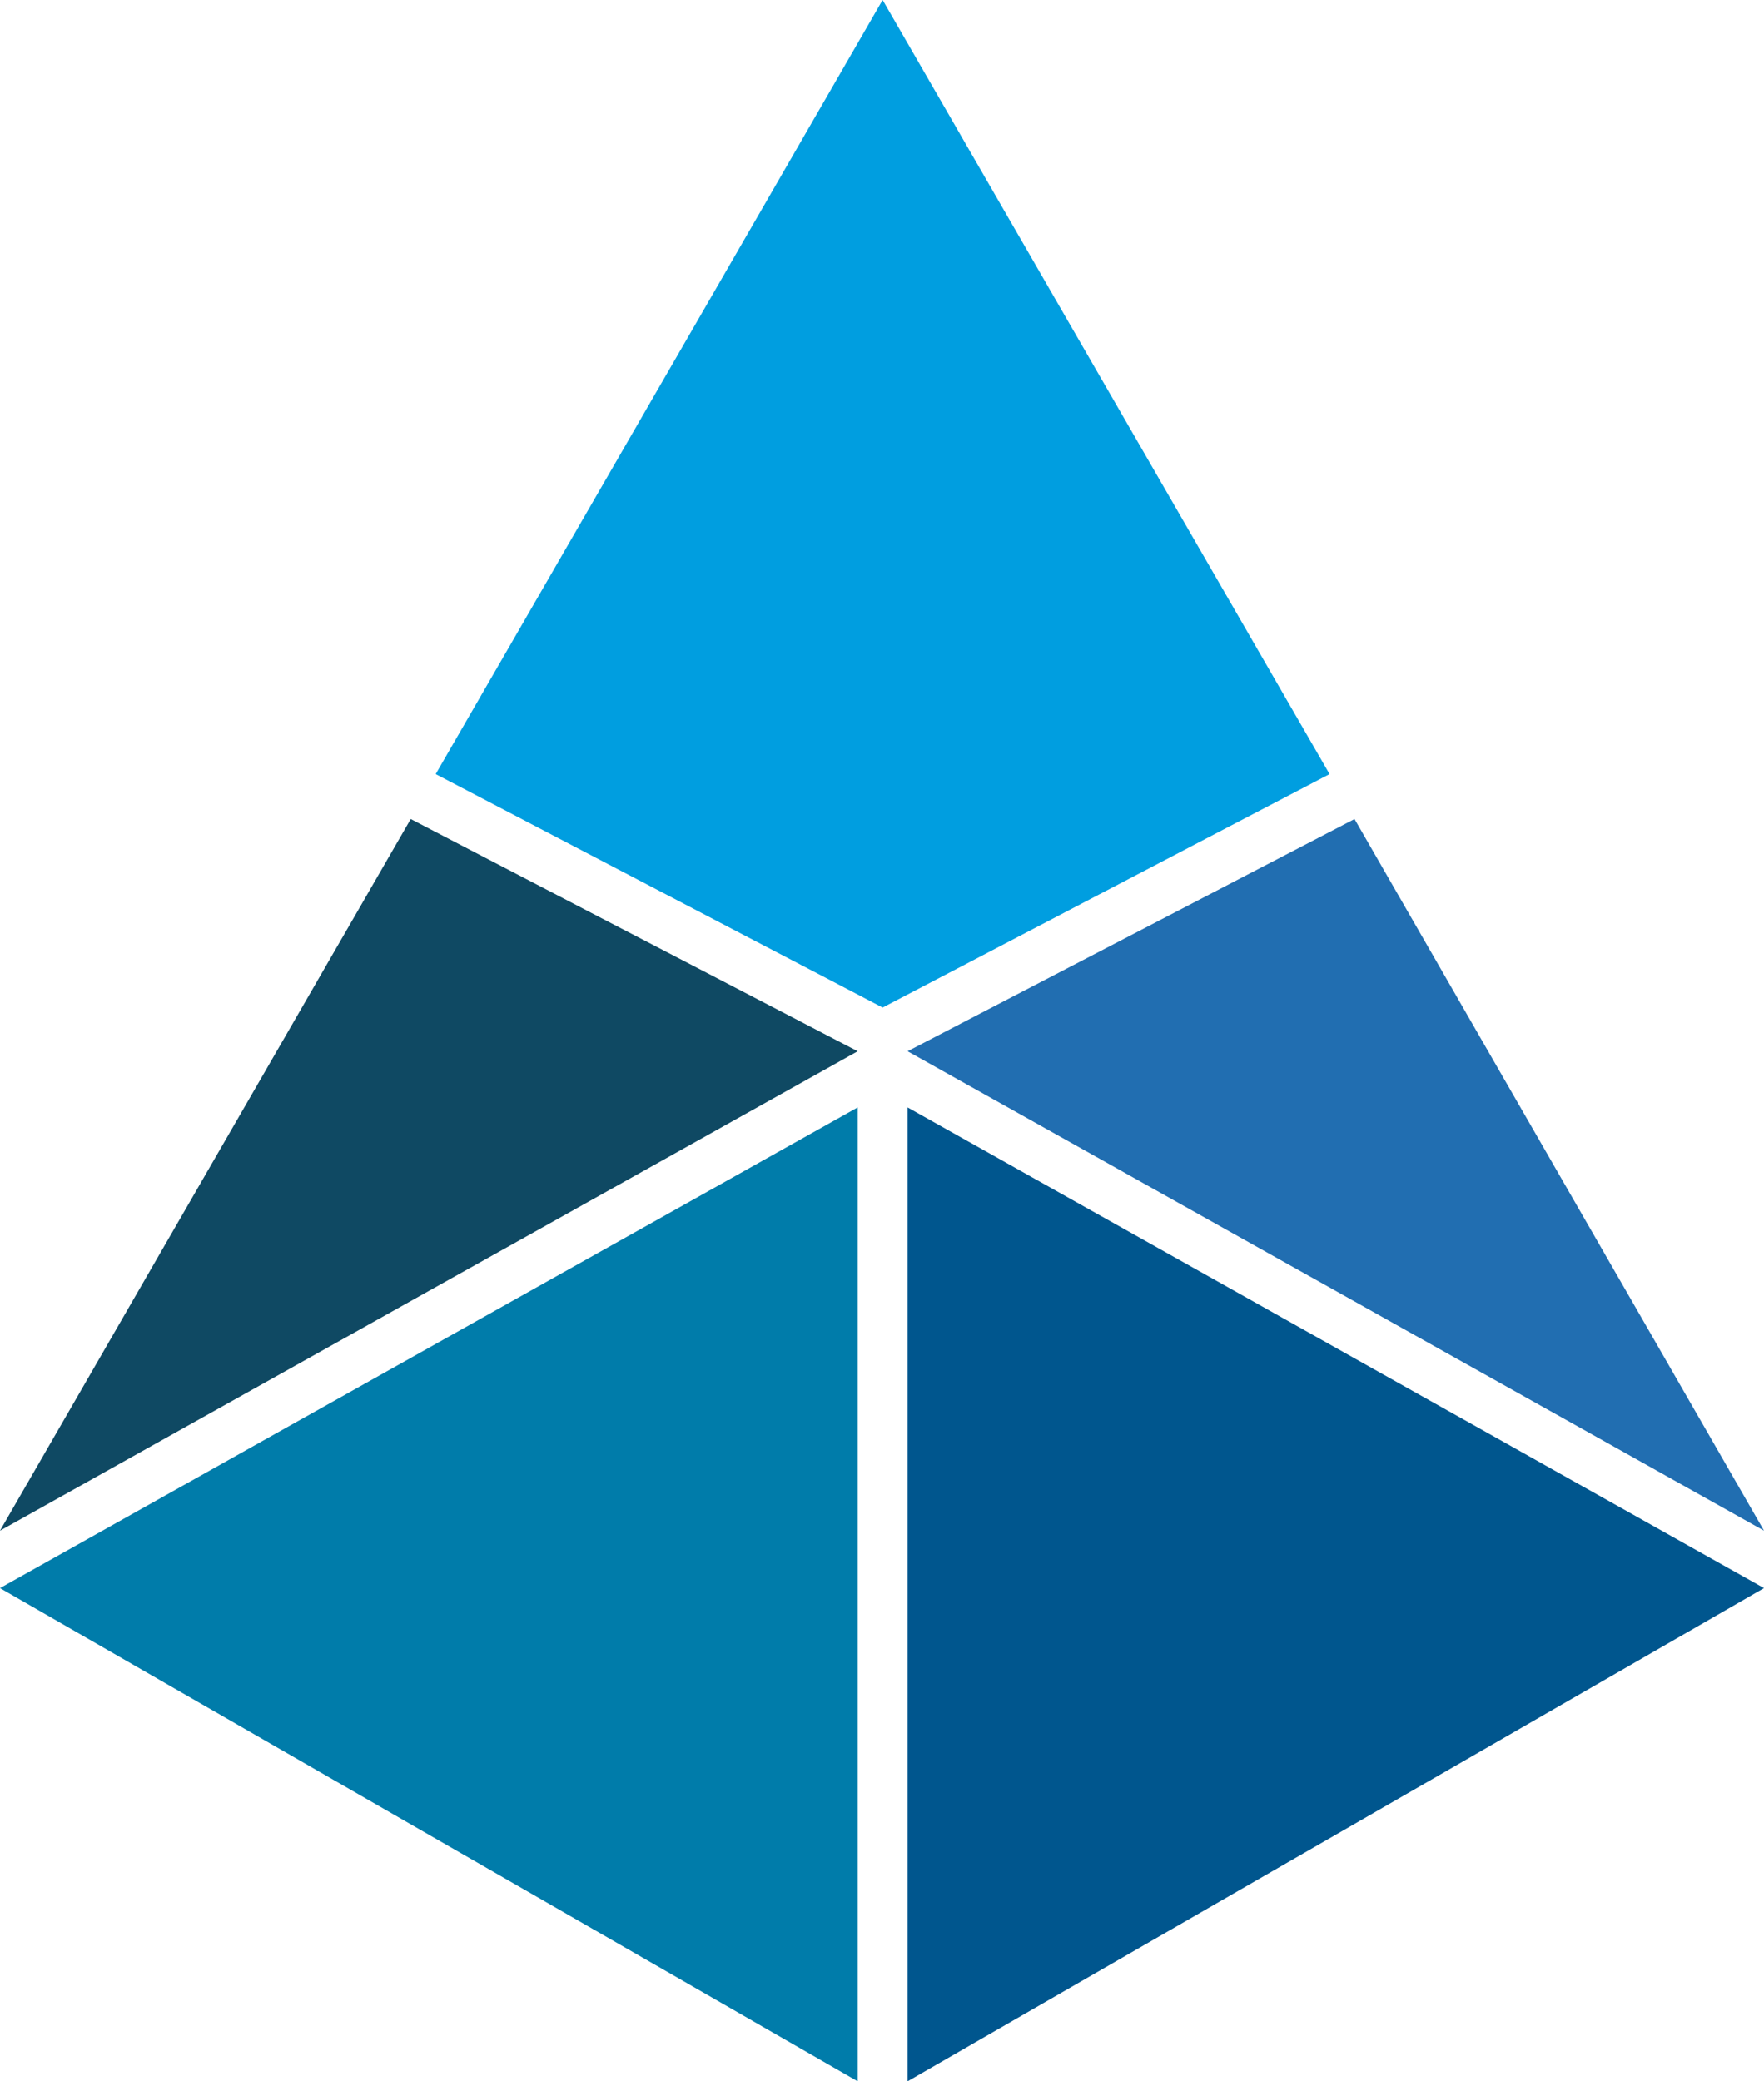
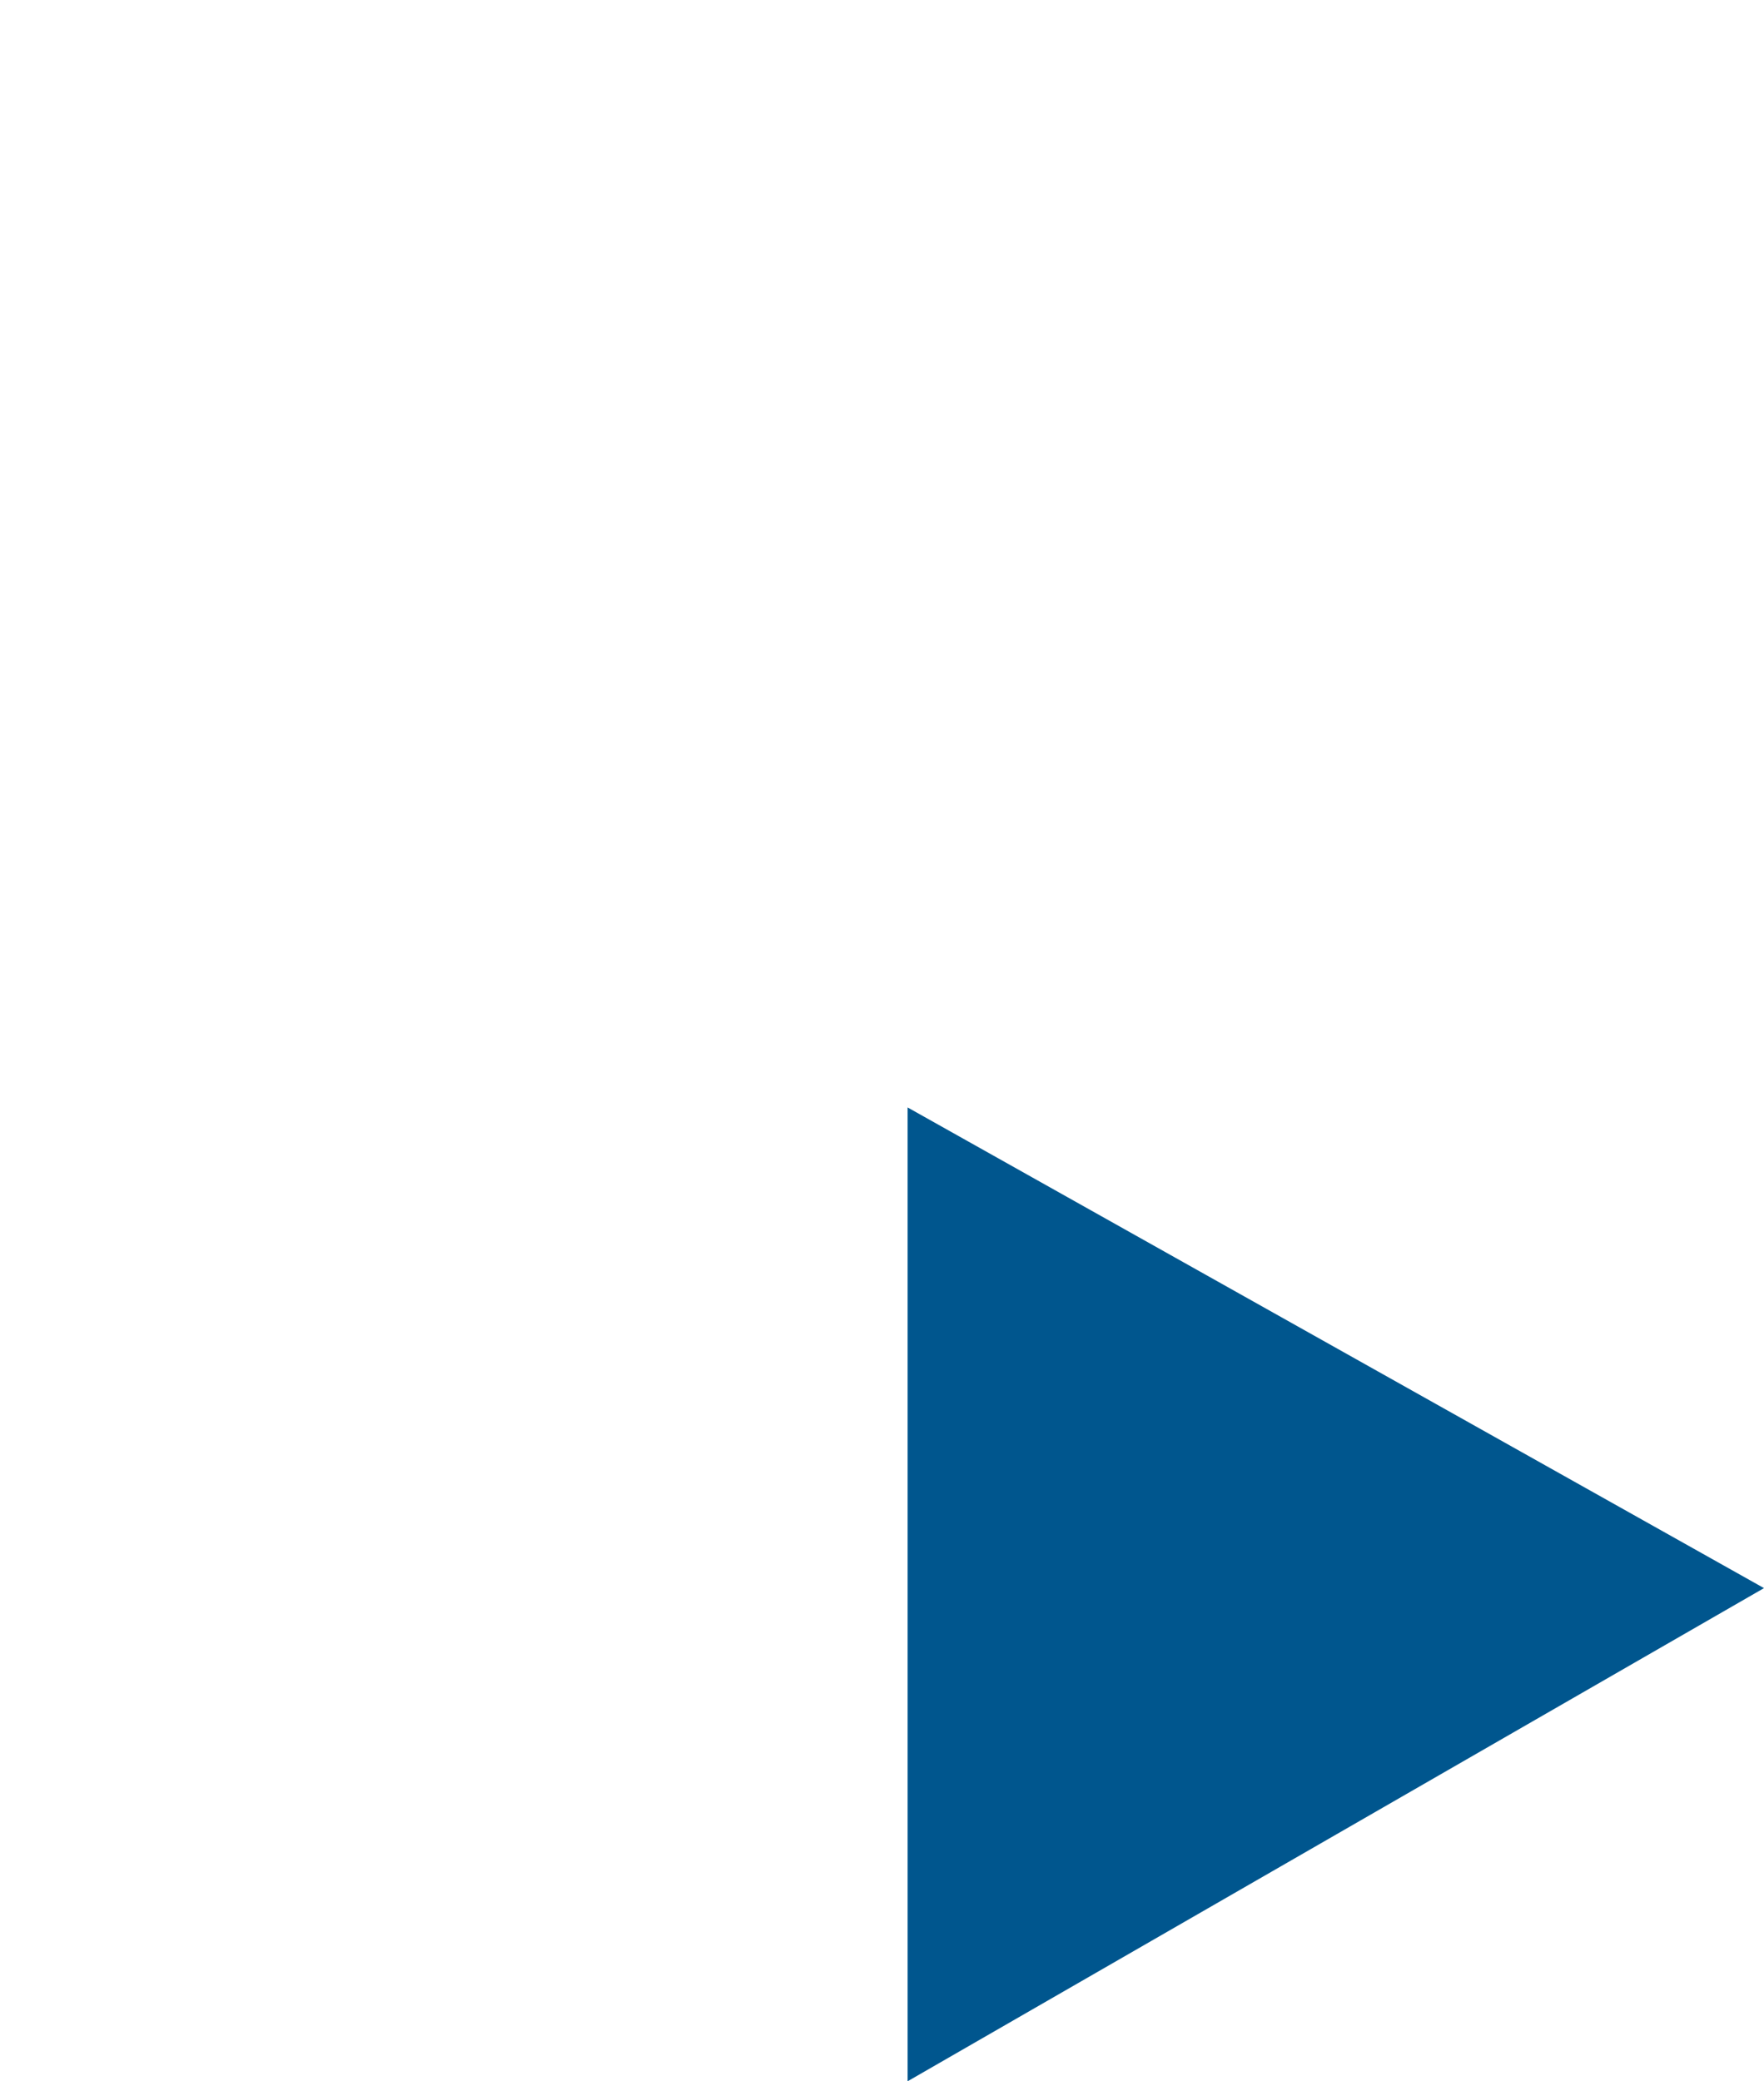
<svg xmlns="http://www.w3.org/2000/svg" viewBox="0 0 141.3 166.7">
  <defs>
    <style>.cls-1{fill:#0f4963;}.cls-2{fill:#007caa;}.cls-3{fill:#00568e;}.cls-4{fill:#216eb1;}.cls-5{fill:#009ee0;}</style>
  </defs>
  <title>signet_outlook-app</title>
  <g id="_TEXT_HIER_EINGEBEN_" data-name="[TEXT HIER EINGEBEN]">
-     <polygon class="cls-1" points="0 122.6 68.7 84.2 32.9 65.6 0 122.6" />
-     <polygon class="cls-2" points="0 127.2 68.7 166.7 68.7 88.7 0 127.2" />
    <polygon class="cls-3" points="141.3 127.2 72.7 166.7 72.7 88.7 141.3 127.2" />
-     <polygon class="cls-4" points="72.7 84.2 141.3 122.6 108.5 65.6 72.7 84.2" />
-     <polygon class="cls-5" points="70.7 0 34.9 62 70.7 80.7 106.5 62 70.7 0" />
  </g>
</svg>